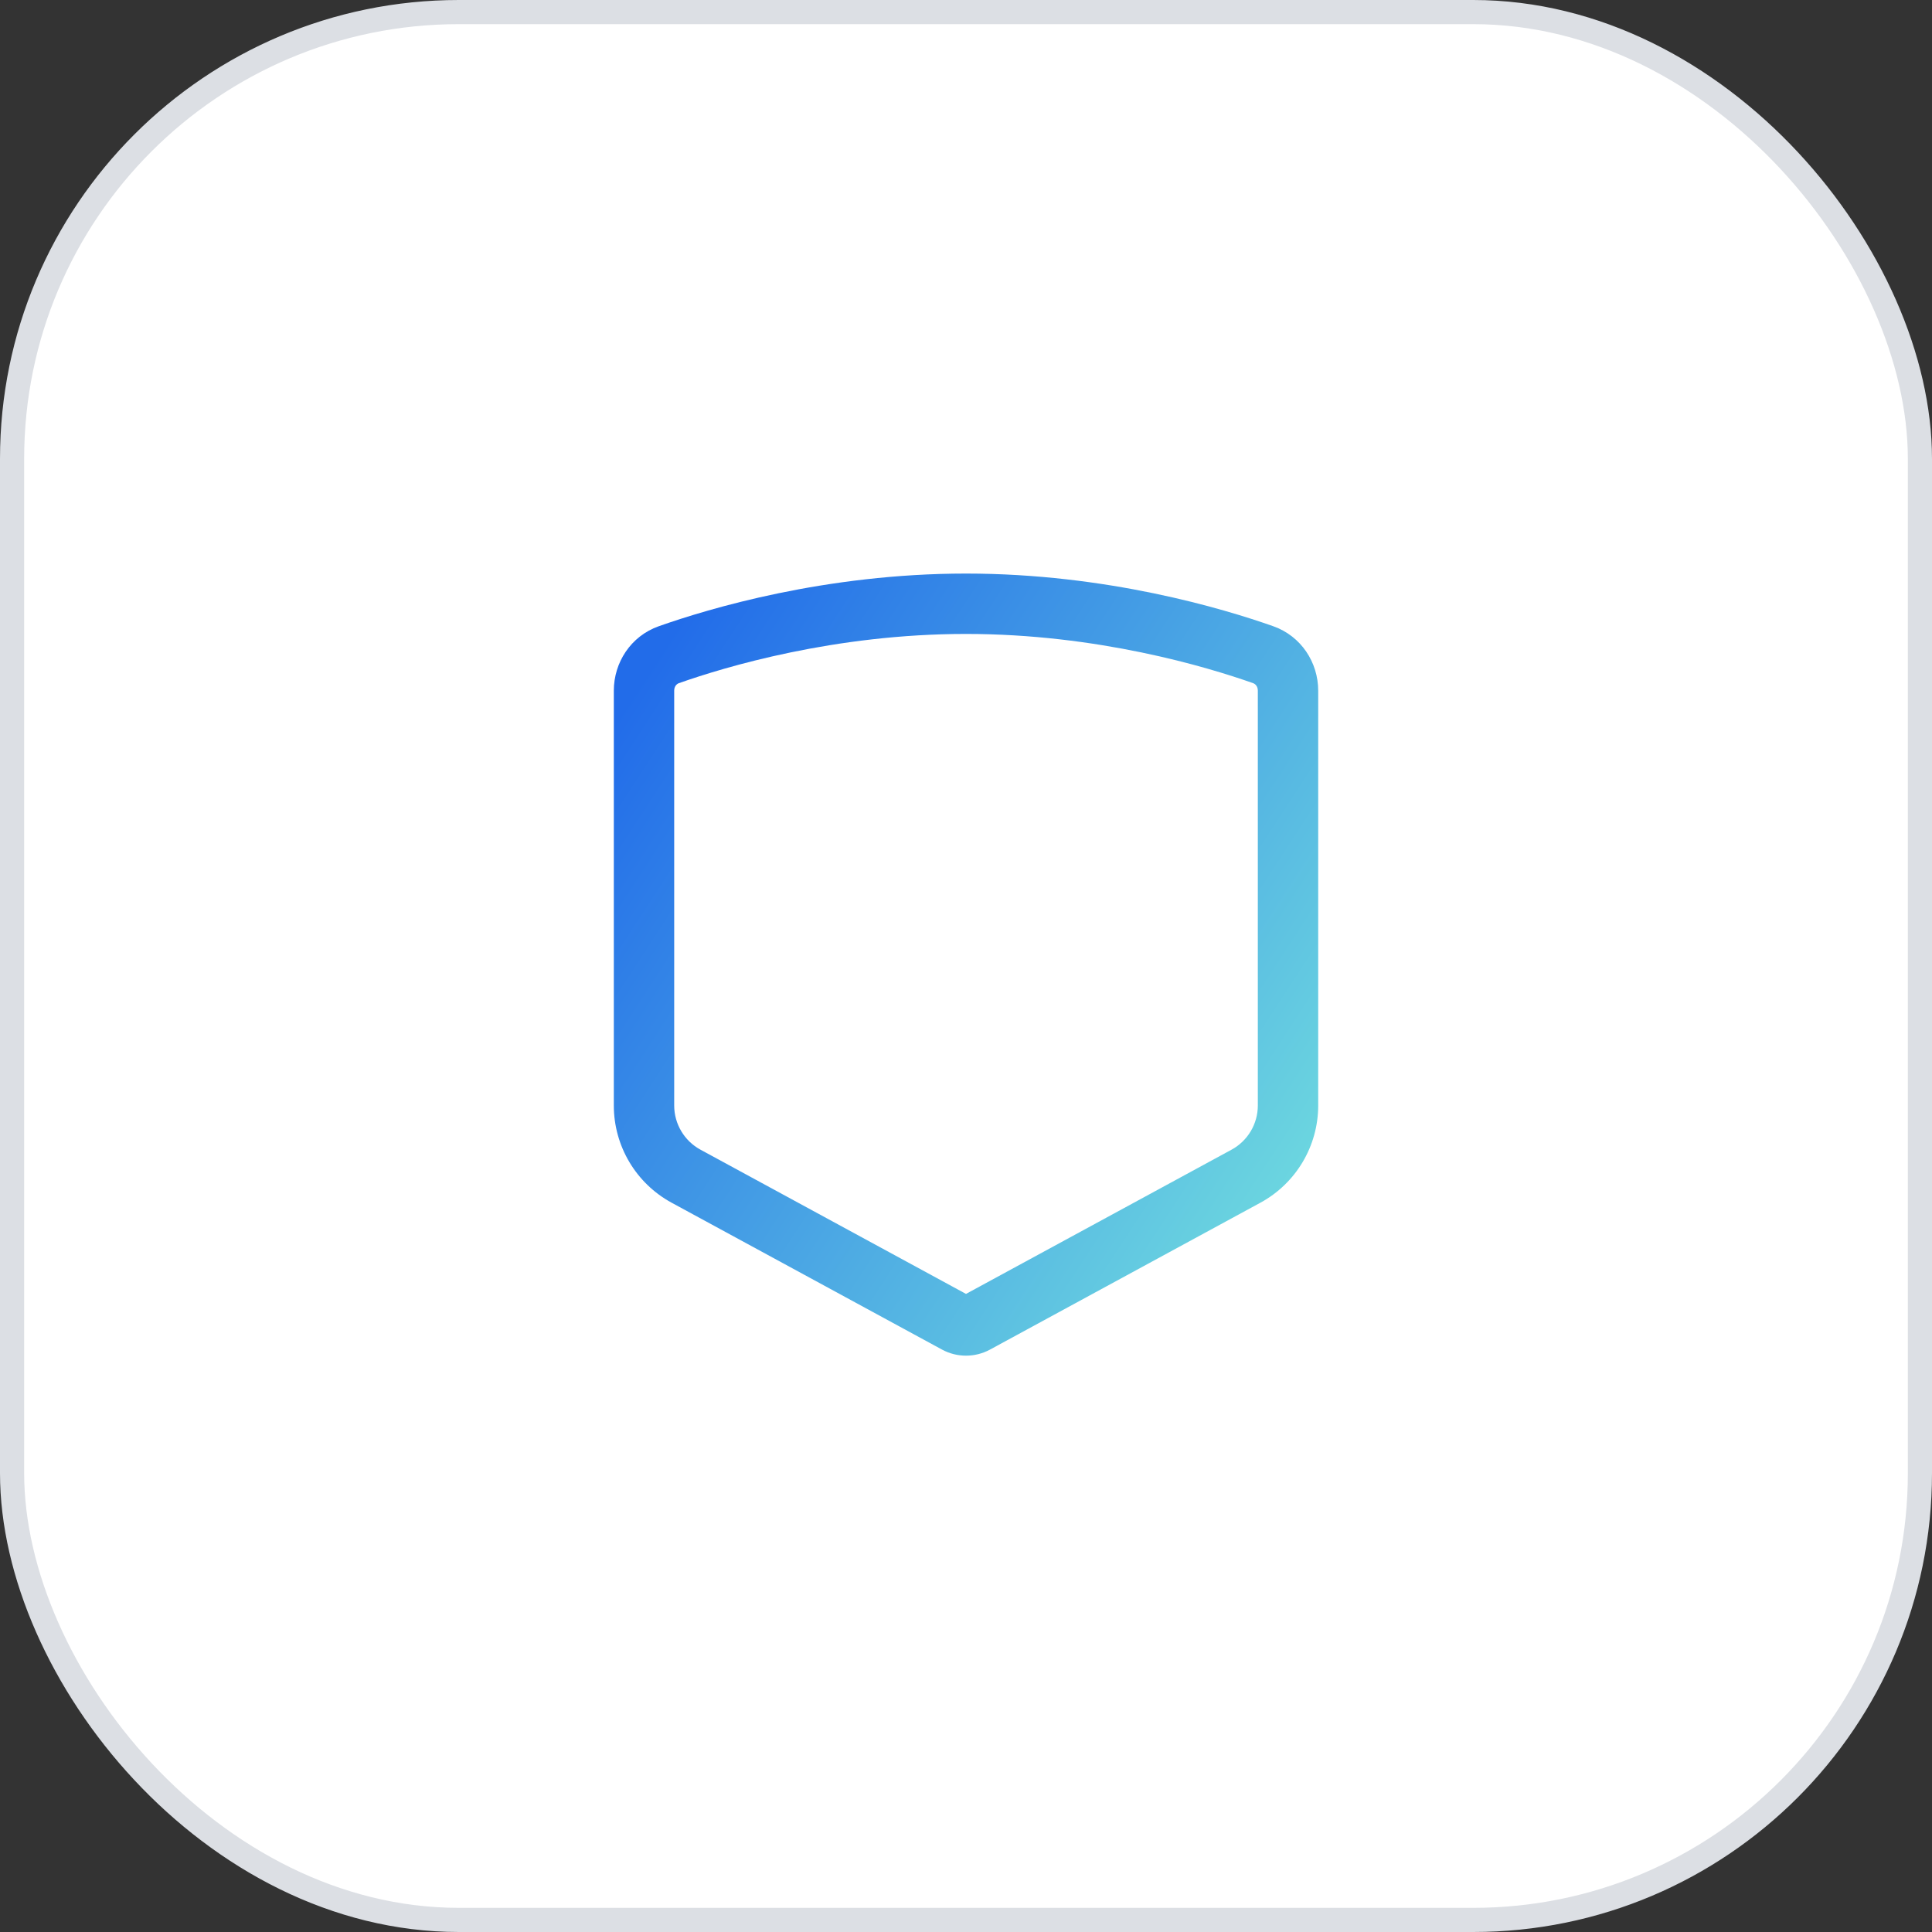
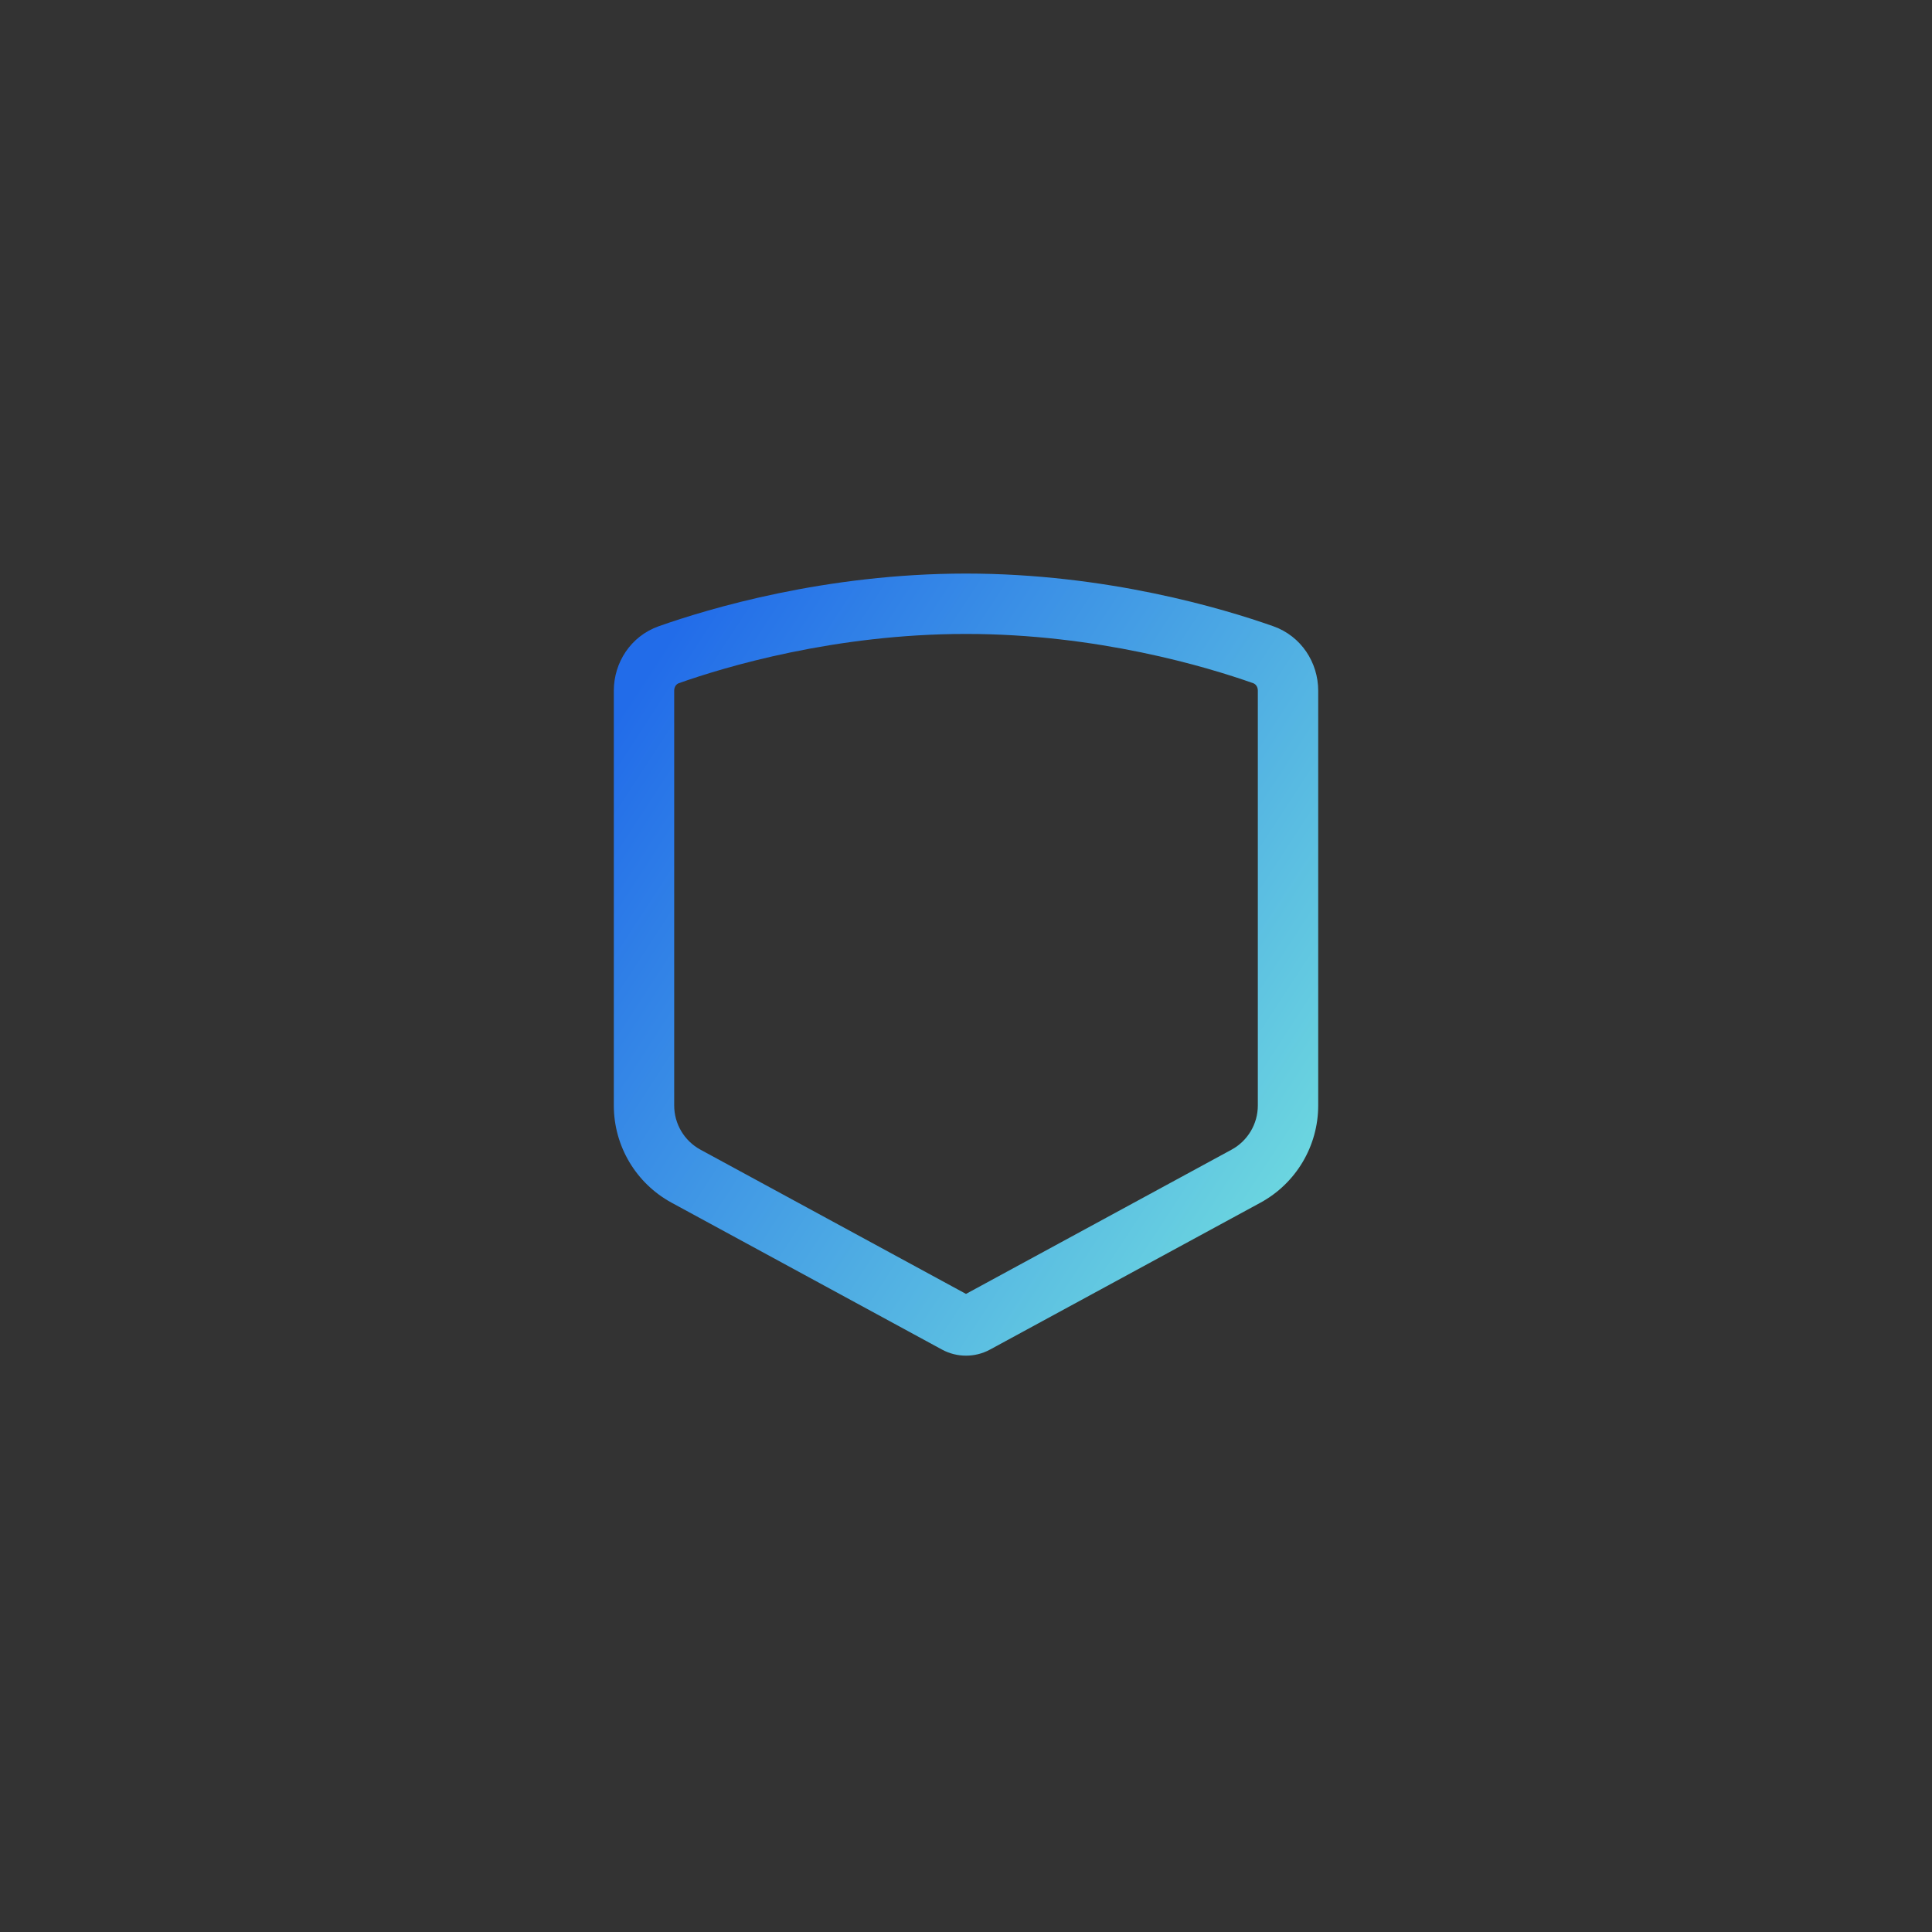
<svg xmlns="http://www.w3.org/2000/svg" width="80" height="80" viewBox="0 0 80 80" fill="none">
  <rect x="0" y="0" width="80" height="80" fill="#333333" stroke="none" />
-   <rect x="0.5" y="0.5" width="79" height="79" rx="18.5" fill="white" stroke="#DCDFE4" />
  <path fill-rule="evenodd" clip-rule="evenodd" d="M40 26.25C34.568 26.25 30.028 27.611 28.11 28.289C28.014 28.323 27.917 28.427 27.917 28.599V45.776C27.917 46.539 28.335 47.242 29.006 47.606L40 53.578L50.995 47.606C51.666 47.242 52.084 46.539 52.084 45.776V28.599C52.084 28.427 51.987 28.323 51.89 28.289C49.972 27.611 45.433 26.25 40 26.25ZM27.278 25.931C29.343 25.202 34.18 23.75 40 23.75C45.821 23.75 50.658 25.202 52.723 25.931C53.883 26.341 54.584 27.437 54.584 28.599V45.776C54.584 47.456 53.664 49.002 52.188 49.803L40.995 55.883C40.374 56.219 39.626 56.219 39.006 55.883L27.813 49.803C26.336 49.002 25.417 47.456 25.417 45.776V28.599C25.417 27.437 26.117 26.341 27.278 25.931Z" fill="url(#paint0_linear_10516_13117)" />
  <defs>
    <linearGradient id="paint0_linear_10516_13117" x1="26.988" y1="27.514" x2="66.55" y2="53.313" gradientUnits="userSpaceOnUse">
      <stop stop-color="#226CE9" />
      <stop offset="1" stop-color="#88FFDC" />
      <stop offset="1" stop-color="#3BE3B1" />
    </linearGradient>
  </defs>
</svg>